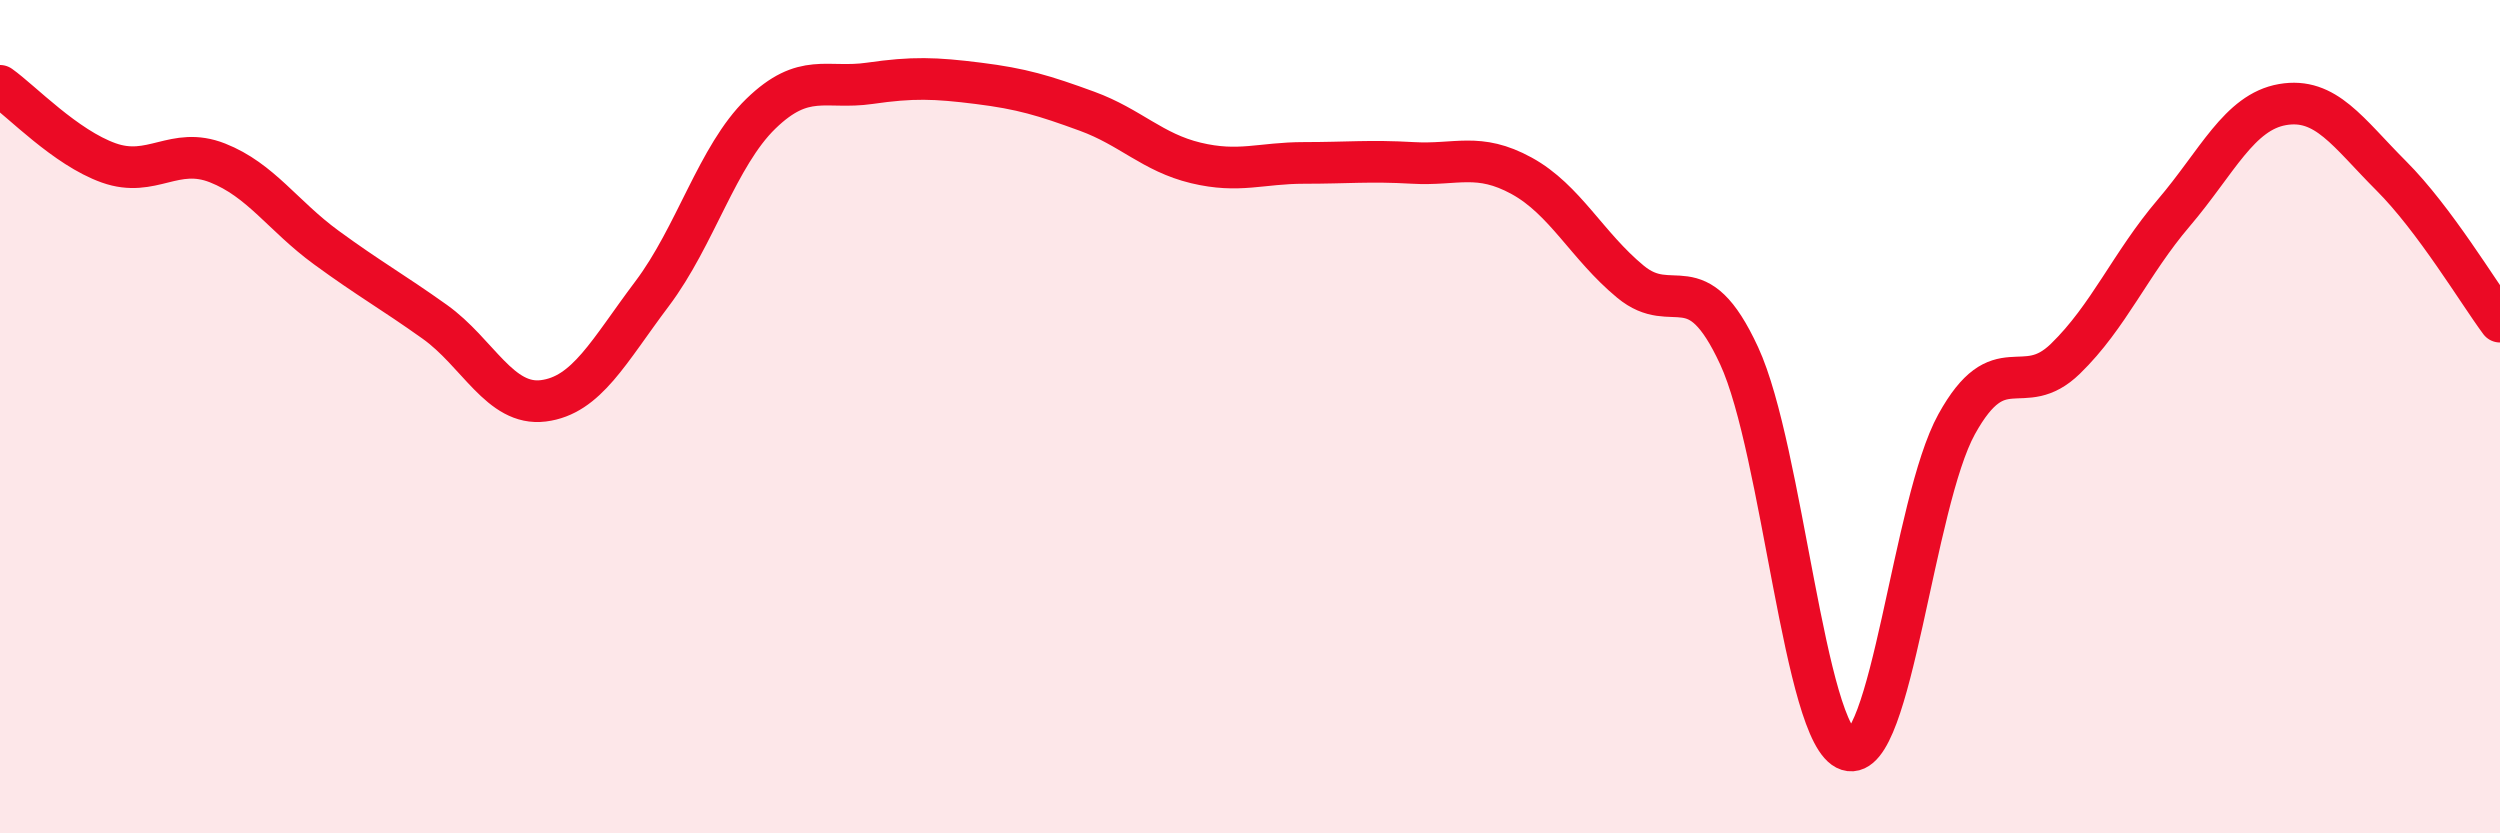
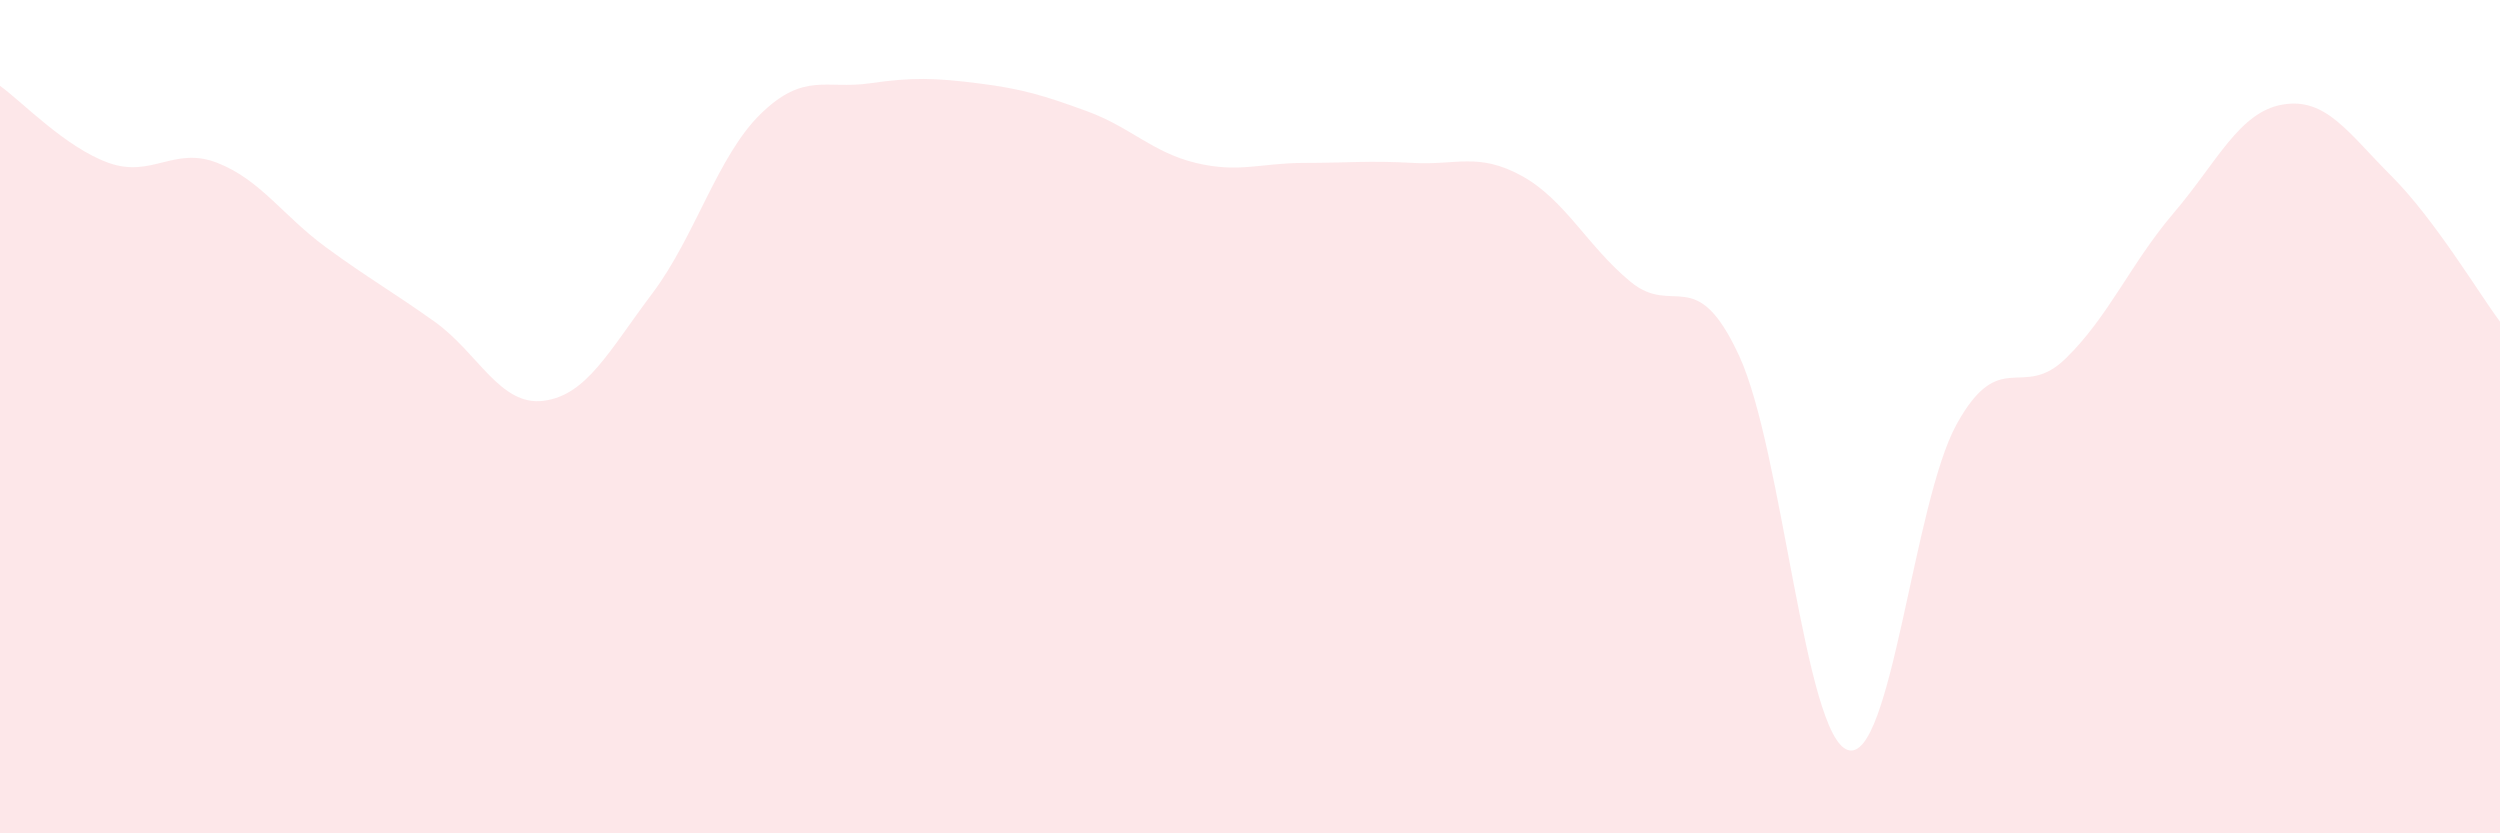
<svg xmlns="http://www.w3.org/2000/svg" width="60" height="20" viewBox="0 0 60 20">
  <path d="M 0,2.06 C 0.52,2.43 1.57,3.54 2.61,3.91 C 3.65,4.28 4.18,3.5 5.22,3.91 C 6.26,4.32 6.79,5.18 7.83,5.94 C 8.87,6.7 9.39,6.98 10.43,7.72 C 11.47,8.46 12,9.75 13.04,9.62 C 14.08,9.49 14.61,8.43 15.65,7.05 C 16.69,5.67 17.22,3.74 18.26,2.73 C 19.3,1.72 19.83,2.15 20.87,2 C 21.91,1.85 22.44,1.87 23.48,2 C 24.52,2.13 25.05,2.29 26.09,2.67 C 27.13,3.05 27.66,3.66 28.7,3.91 C 29.74,4.16 30.26,3.91 31.3,3.91 C 32.34,3.91 32.87,3.85 33.91,3.91 C 34.95,3.97 35.48,3.65 36.52,4.22 C 37.56,4.79 38.09,5.9 39.13,6.76 C 40.17,7.62 40.7,6.29 41.74,8.54 C 42.78,10.79 43.31,17.67 44.35,18 C 45.39,18.33 45.92,12.06 46.96,10.18 C 48,8.3 48.53,9.62 49.57,8.61 C 50.61,7.6 51.13,6.33 52.17,5.11 C 53.21,3.89 53.74,2.69 54.78,2.51 C 55.82,2.33 56.35,3.18 57.39,4.22 C 58.43,5.26 59.48,7.02 60,7.72L60 20L0 20Z" fill="#EB0A25" opacity="0.1" stroke-linecap="round" stroke-linejoin="round" />
-   <path d="M 0,2.06 C 0.52,2.43 1.57,3.54 2.61,3.91 C 3.65,4.28 4.18,3.5 5.22,3.91 C 6.26,4.32 6.79,5.18 7.83,5.94 C 8.87,6.7 9.39,6.98 10.43,7.72 C 11.47,8.46 12,9.75 13.04,9.62 C 14.08,9.49 14.61,8.43 15.65,7.05 C 16.69,5.67 17.22,3.74 18.26,2.73 C 19.3,1.72 19.83,2.15 20.87,2 C 21.91,1.85 22.44,1.87 23.48,2 C 24.52,2.13 25.05,2.29 26.09,2.67 C 27.13,3.05 27.66,3.66 28.7,3.91 C 29.74,4.16 30.26,3.91 31.3,3.91 C 32.34,3.91 32.87,3.85 33.91,3.91 C 34.95,3.97 35.48,3.65 36.52,4.22 C 37.56,4.79 38.09,5.9 39.13,6.76 C 40.17,7.62 40.7,6.29 41.74,8.54 C 42.78,10.79 43.31,17.67 44.35,18 C 45.39,18.33 45.92,12.06 46.96,10.18 C 48,8.3 48.53,9.62 49.57,8.61 C 50.61,7.6 51.13,6.33 52.17,5.11 C 53.21,3.89 53.74,2.69 54.78,2.51 C 55.82,2.33 56.35,3.18 57.39,4.22 C 58.43,5.26 59.48,7.02 60,7.72" stroke="#EB0A25" stroke-width="1" fill="none" stroke-linecap="round" stroke-linejoin="round" />
</svg>